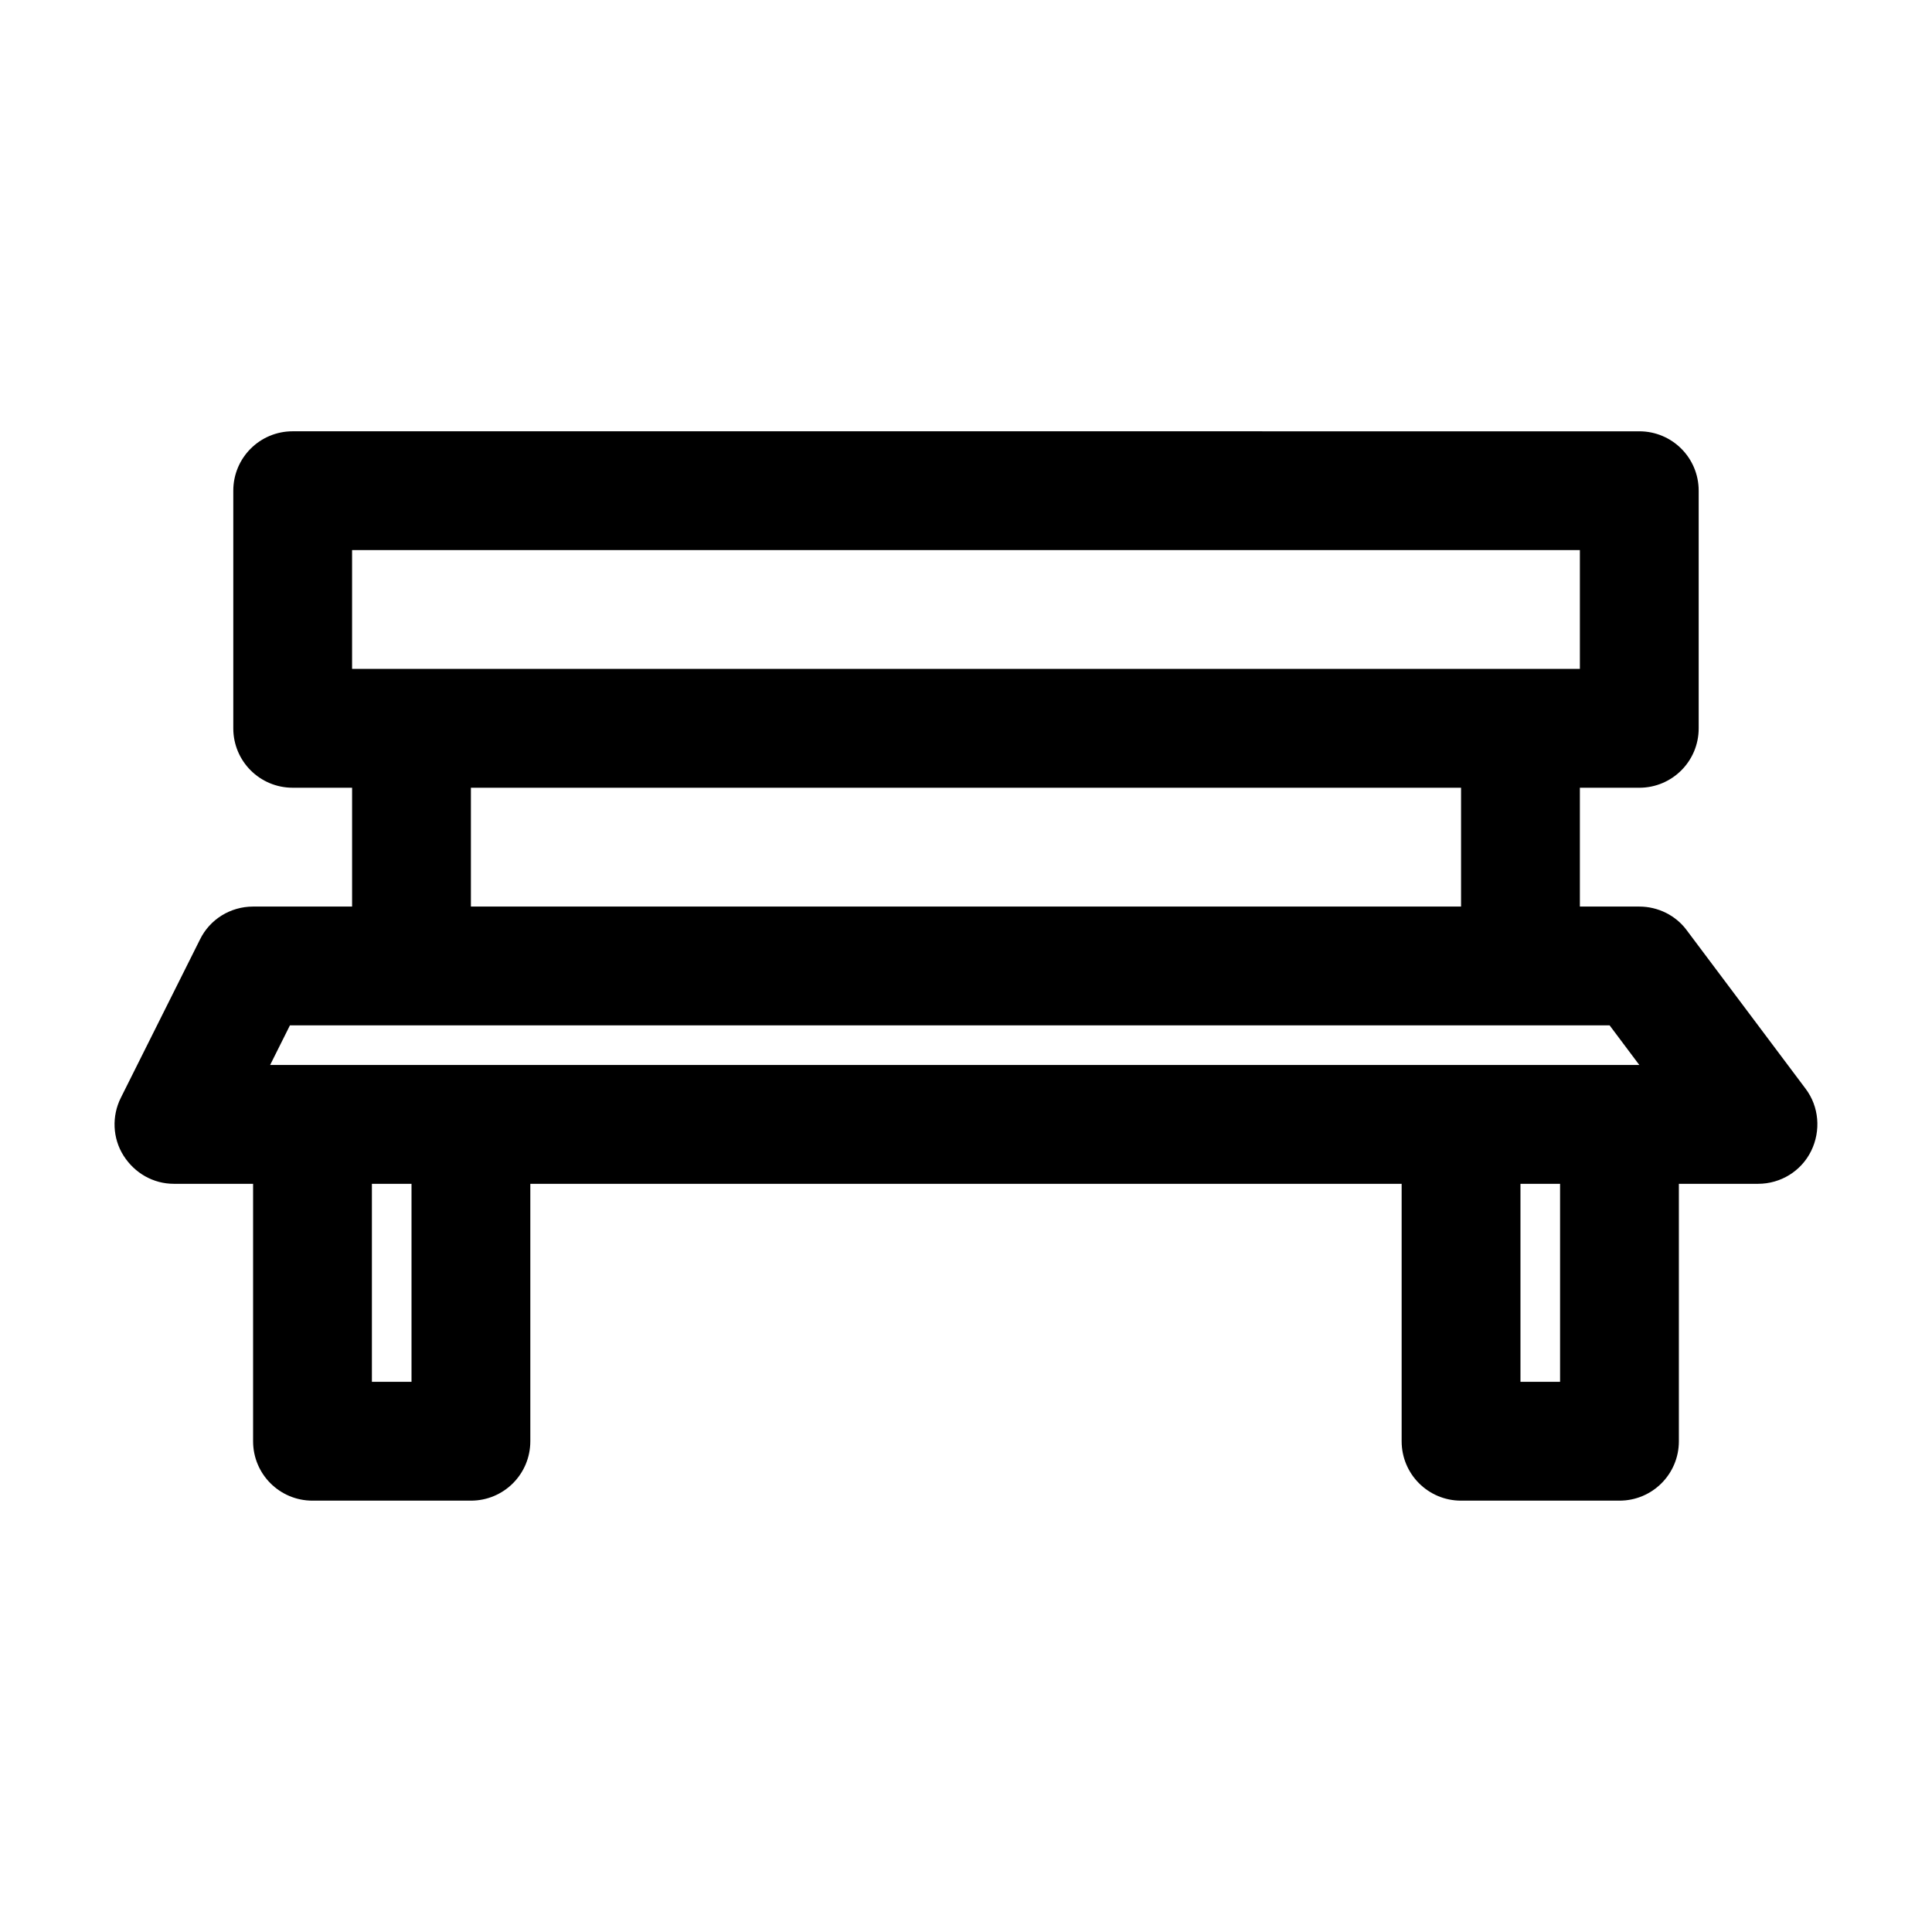
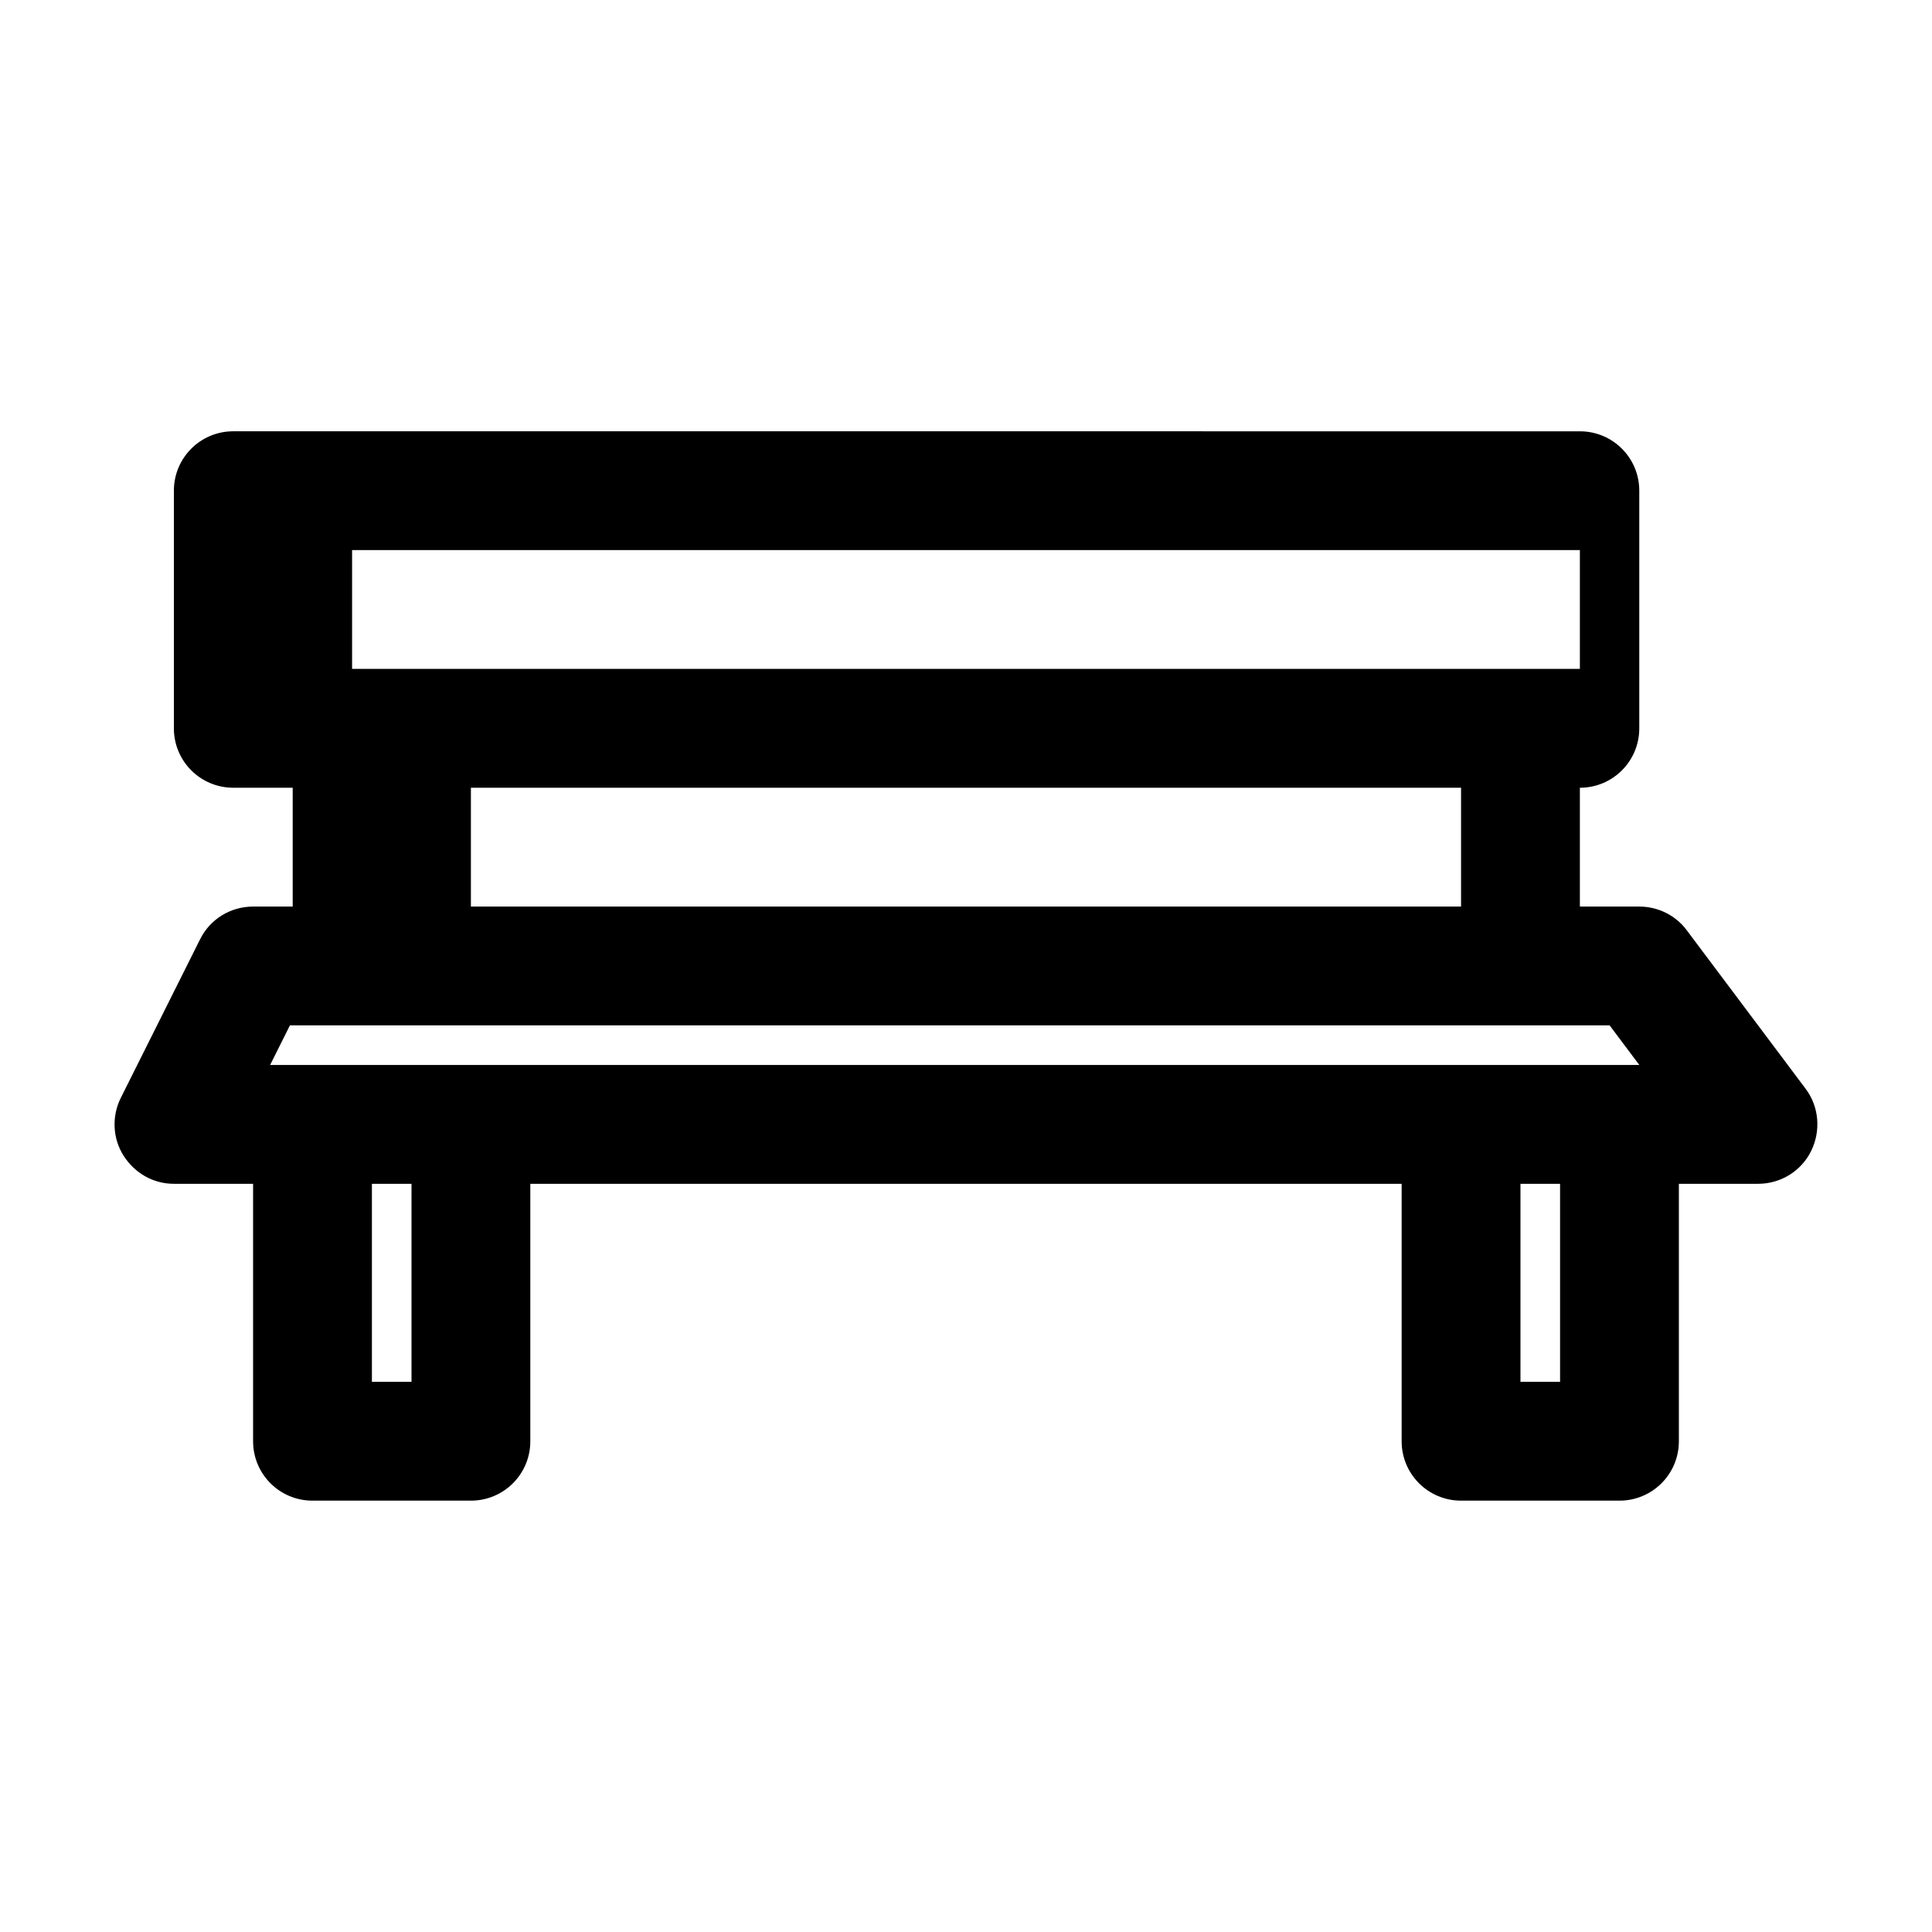
<svg xmlns="http://www.w3.org/2000/svg" fill="#000000" width="800px" height="800px" version="1.1" viewBox="144 144 512 512">
-   <path d="m211.07 384.25c-5.984 0-11.441 3.359-14.066 8.711l-20.992 41.984c-2.414 4.828-2.203 10.707 0.734 15.324 2.941 4.621 7.875 7.453 13.332 7.453h20.992v68.223c0 8.711 7.031 15.742 15.742 15.742h41.984c8.711 0 15.742-7.031 15.742-15.742v-68.223h230.91v68.223c0 8.711 7.031 15.742 15.742 15.742h41.984c8.711 0 15.742-7.031 15.742-15.742v-68.223h20.992c5.984 0 11.441-3.359 14.066-8.711s2.098-11.754-1.469-16.48l-31.488-41.984c-2.938-3.988-7.66-6.297-12.594-6.297h-15.742v-31.488h15.742c8.711 0 15.742-7.031 15.742-15.742v-62.977c0-8.711-7.031-15.742-15.742-15.742l-356.86-0.004c-8.711 0-15.742 7.031-15.742 15.742v62.977c0 8.711 7.031 15.742 15.742 15.742h15.742v31.488zm41.984 125.95h-10.496v-52.48h10.496zm304.38 0h-10.496v-52.48h10.496zm-320.13-220.42h325.38v31.488h-325.38zm293.89 62.977v31.488h-262.4v-31.488zm-278.14 62.977h317.51l7.871 10.496h-362.85l5.246-10.496z" />
+   <path d="m211.07 384.25c-5.984 0-11.441 3.359-14.066 8.711l-20.992 41.984c-2.414 4.828-2.203 10.707 0.734 15.324 2.941 4.621 7.875 7.453 13.332 7.453h20.992v68.223c0 8.711 7.031 15.742 15.742 15.742h41.984c8.711 0 15.742-7.031 15.742-15.742v-68.223h230.91v68.223c0 8.711 7.031 15.742 15.742 15.742h41.984c8.711 0 15.742-7.031 15.742-15.742v-68.223h20.992c5.984 0 11.441-3.359 14.066-8.711s2.098-11.754-1.469-16.48l-31.488-41.984c-2.938-3.988-7.66-6.297-12.594-6.297h-15.742v-31.488c8.711 0 15.742-7.031 15.742-15.742v-62.977c0-8.711-7.031-15.742-15.742-15.742l-356.86-0.004c-8.711 0-15.742 7.031-15.742 15.742v62.977c0 8.711 7.031 15.742 15.742 15.742h15.742v31.488zm41.984 125.95h-10.496v-52.48h10.496zm304.38 0h-10.496v-52.48h10.496zm-320.13-220.42h325.38v31.488h-325.38zm293.89 62.977v31.488h-262.4v-31.488zm-278.14 62.977h317.51l7.871 10.496h-362.85l5.246-10.496z" />
</svg>